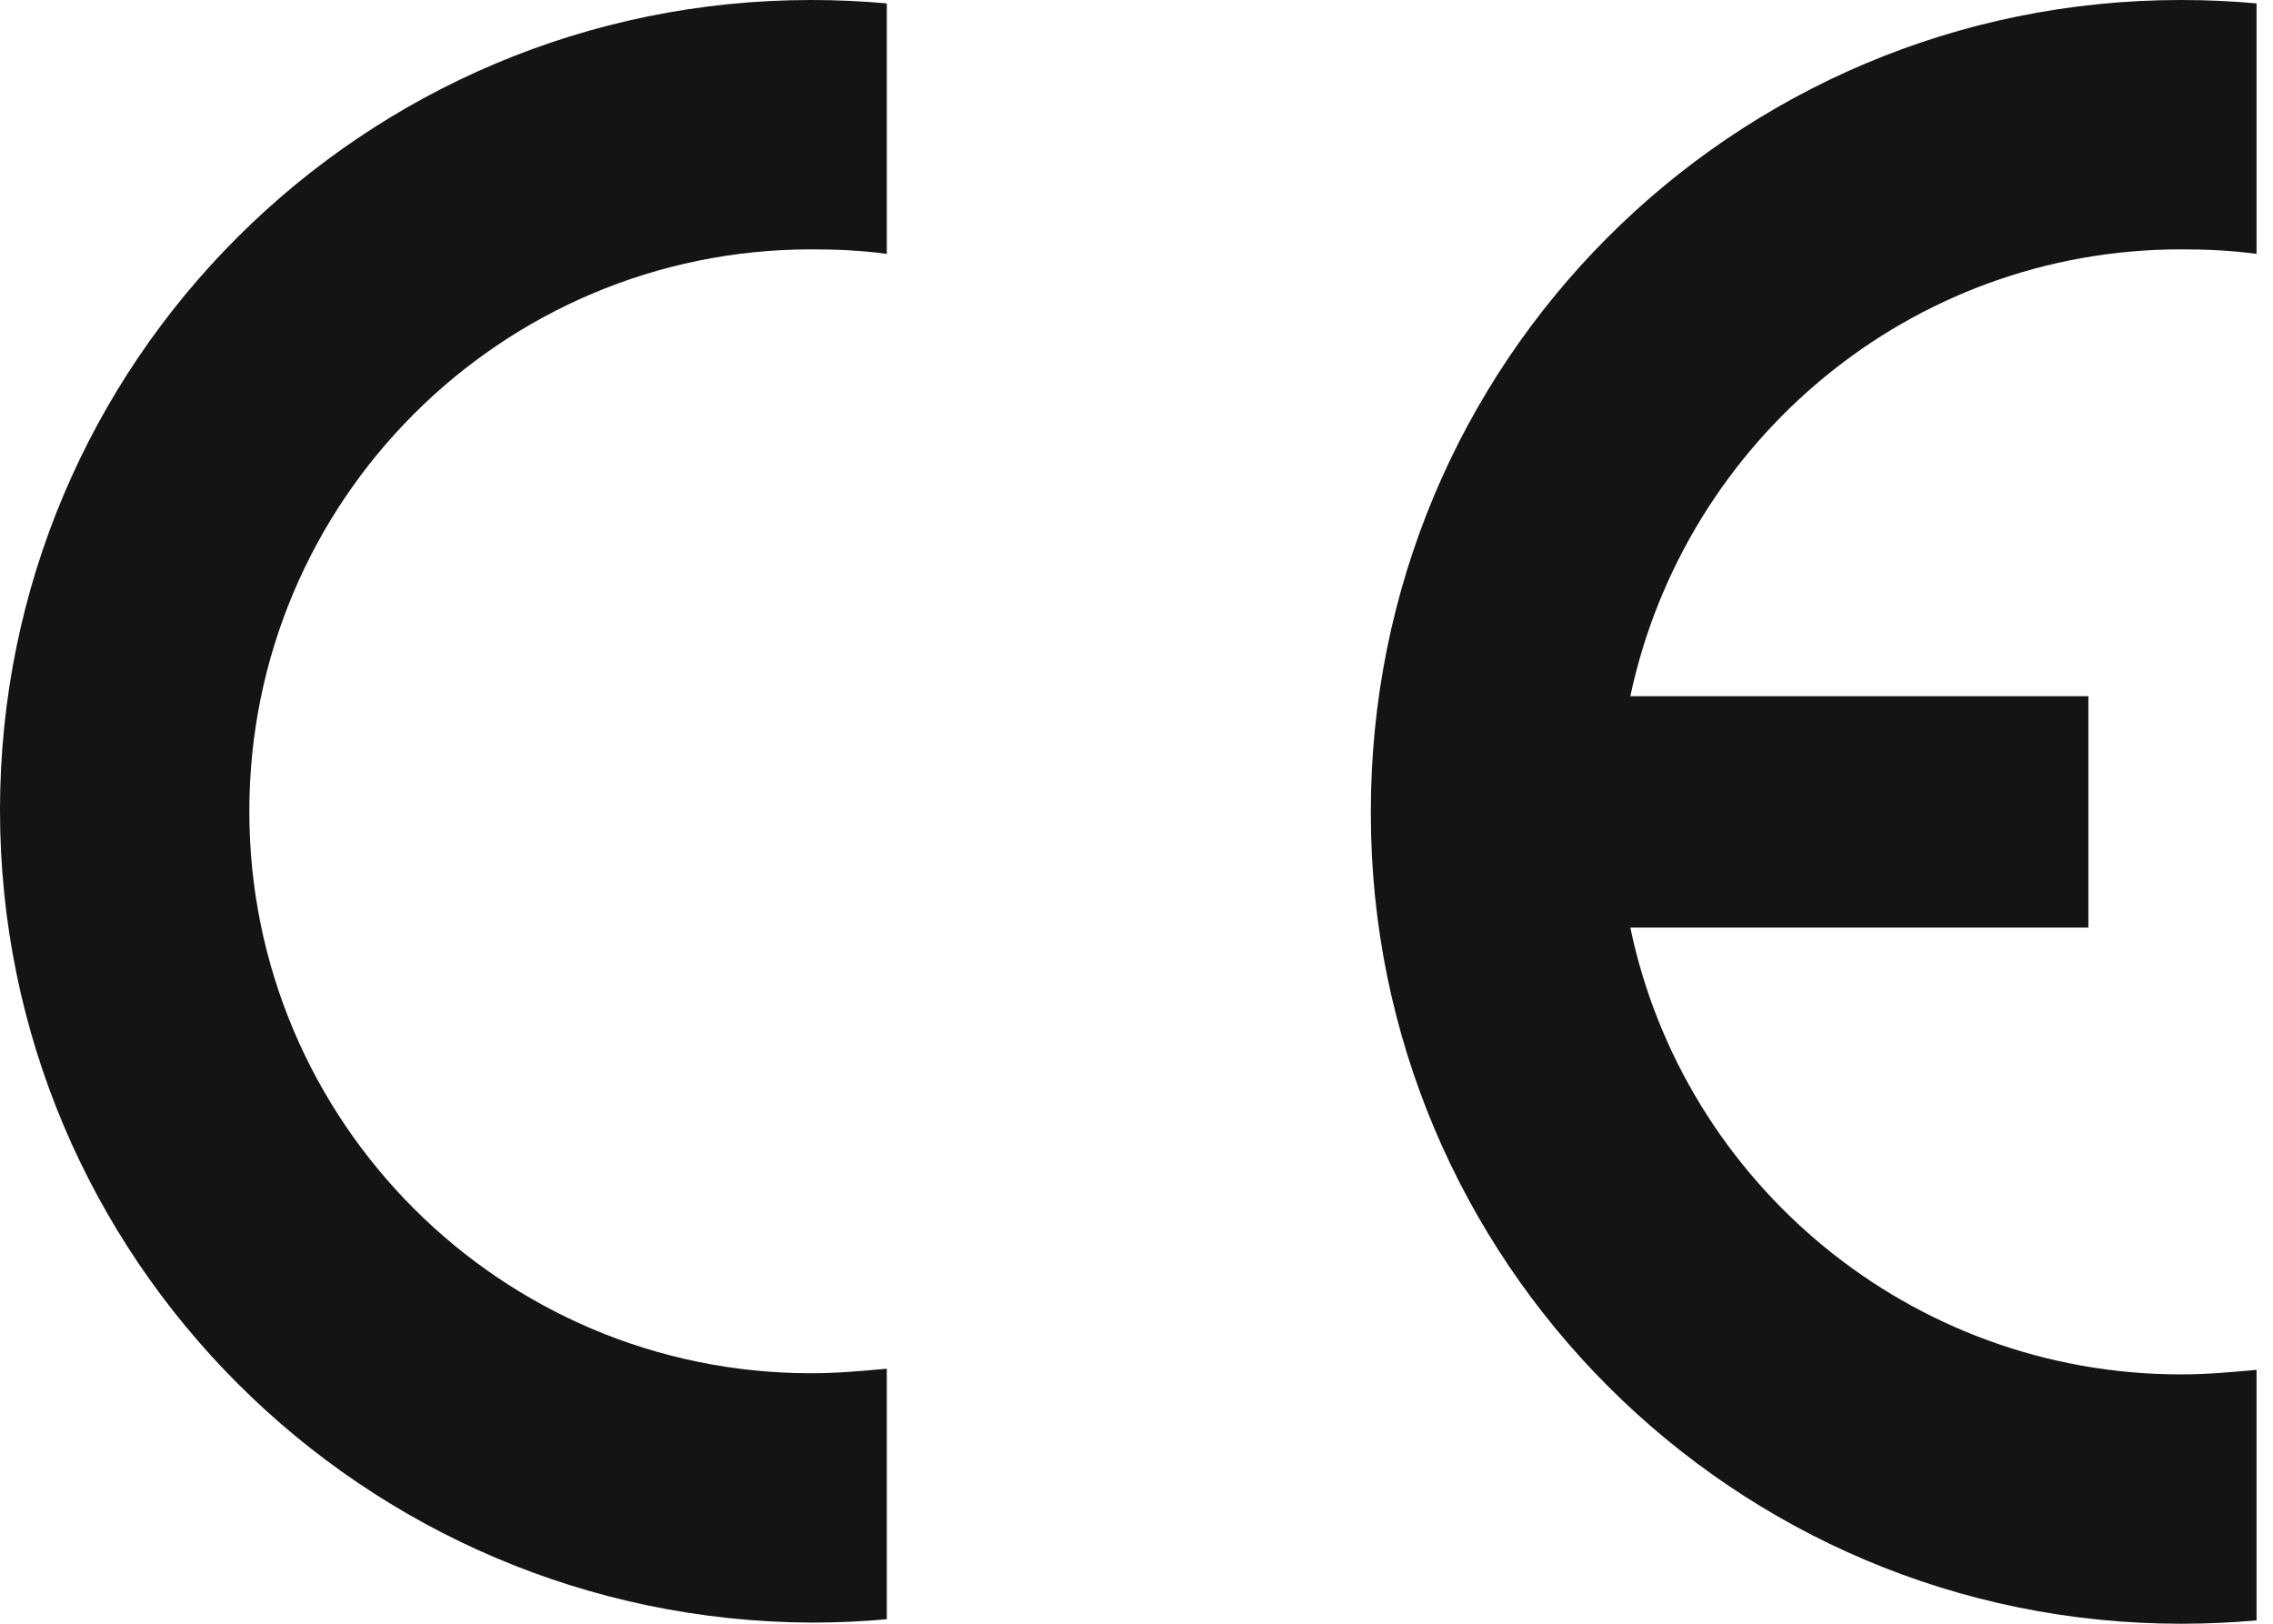
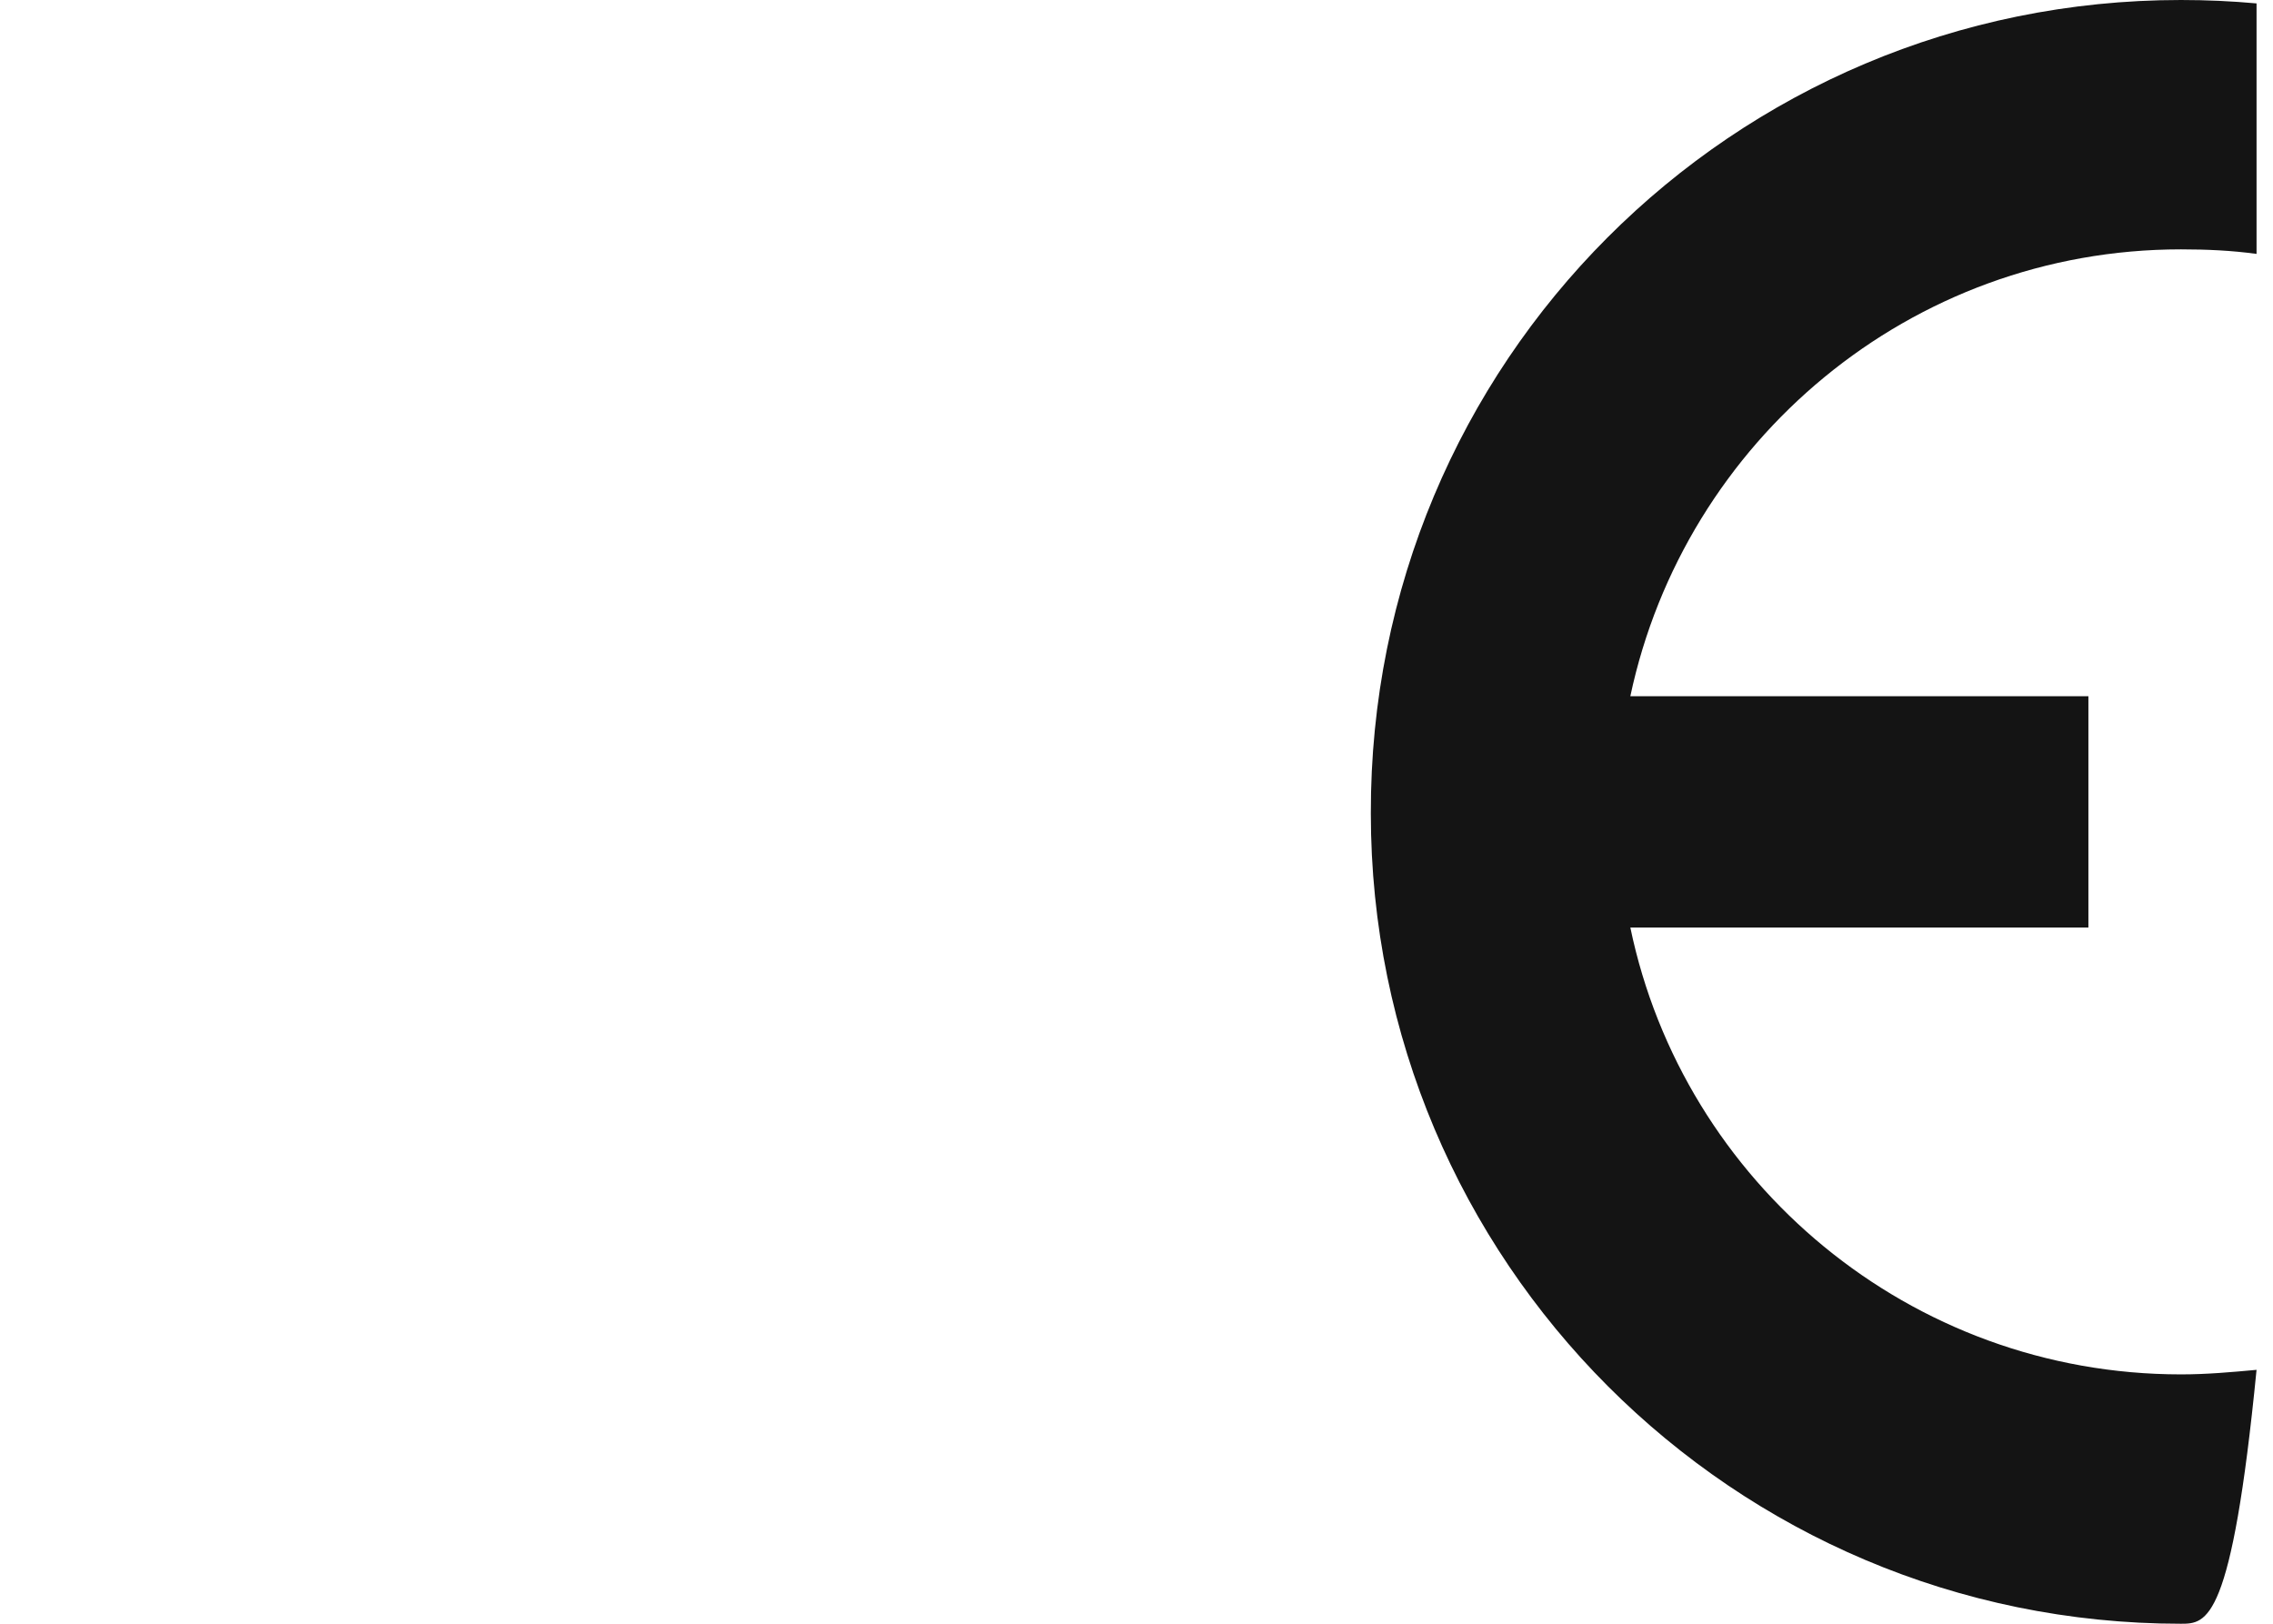
<svg xmlns="http://www.w3.org/2000/svg" width="42" height="30" viewBox="0 0 42 30" fill="none">
-   <path fill-rule="evenodd" clip-rule="evenodd" d="M40.299 0C40.778 0 41.237 0.021 41.696 0.063V4.691C41.237 4.628 40.778 4.607 40.299 4.607C35.295 4.607 31.126 8.151 30.125 12.863H38.589V17.137H30.125C31.105 21.849 35.295 25.393 40.299 25.393C40.778 25.393 41.237 25.351 41.696 25.309V29.938C41.237 29.979 40.778 30 40.299 30C32.022 30 25.33 23.287 25.33 15.031C25.309 6.692 32.022 0 40.299 0Z" fill="#141414" />
-   <path fill-rule="evenodd" clip-rule="evenodd" d="M14.99 0C15.469 0 15.928 0.021 16.386 0.063V4.691C15.928 4.628 15.469 4.607 14.99 4.607C9.256 4.607 4.607 9.256 4.607 14.99C4.607 20.723 9.256 25.372 14.99 25.372C15.469 25.372 15.928 25.33 16.386 25.288V29.917C15.928 29.958 15.469 29.979 14.99 29.979C6.713 29.938 0 23.245 0 14.969C0 6.692 6.713 0 14.99 0Z" fill="#141414" />
+   <path fill-rule="evenodd" clip-rule="evenodd" d="M40.299 0C40.778 0 41.237 0.021 41.696 0.063V4.691C41.237 4.628 40.778 4.607 40.299 4.607C35.295 4.607 31.126 8.151 30.125 12.863H38.589V17.137H30.125C31.105 21.849 35.295 25.393 40.299 25.393C40.778 25.393 41.237 25.351 41.696 25.309C41.237 29.979 40.778 30 40.299 30C32.022 30 25.33 23.287 25.33 15.031C25.309 6.692 32.022 0 40.299 0Z" fill="#141414" />
</svg>